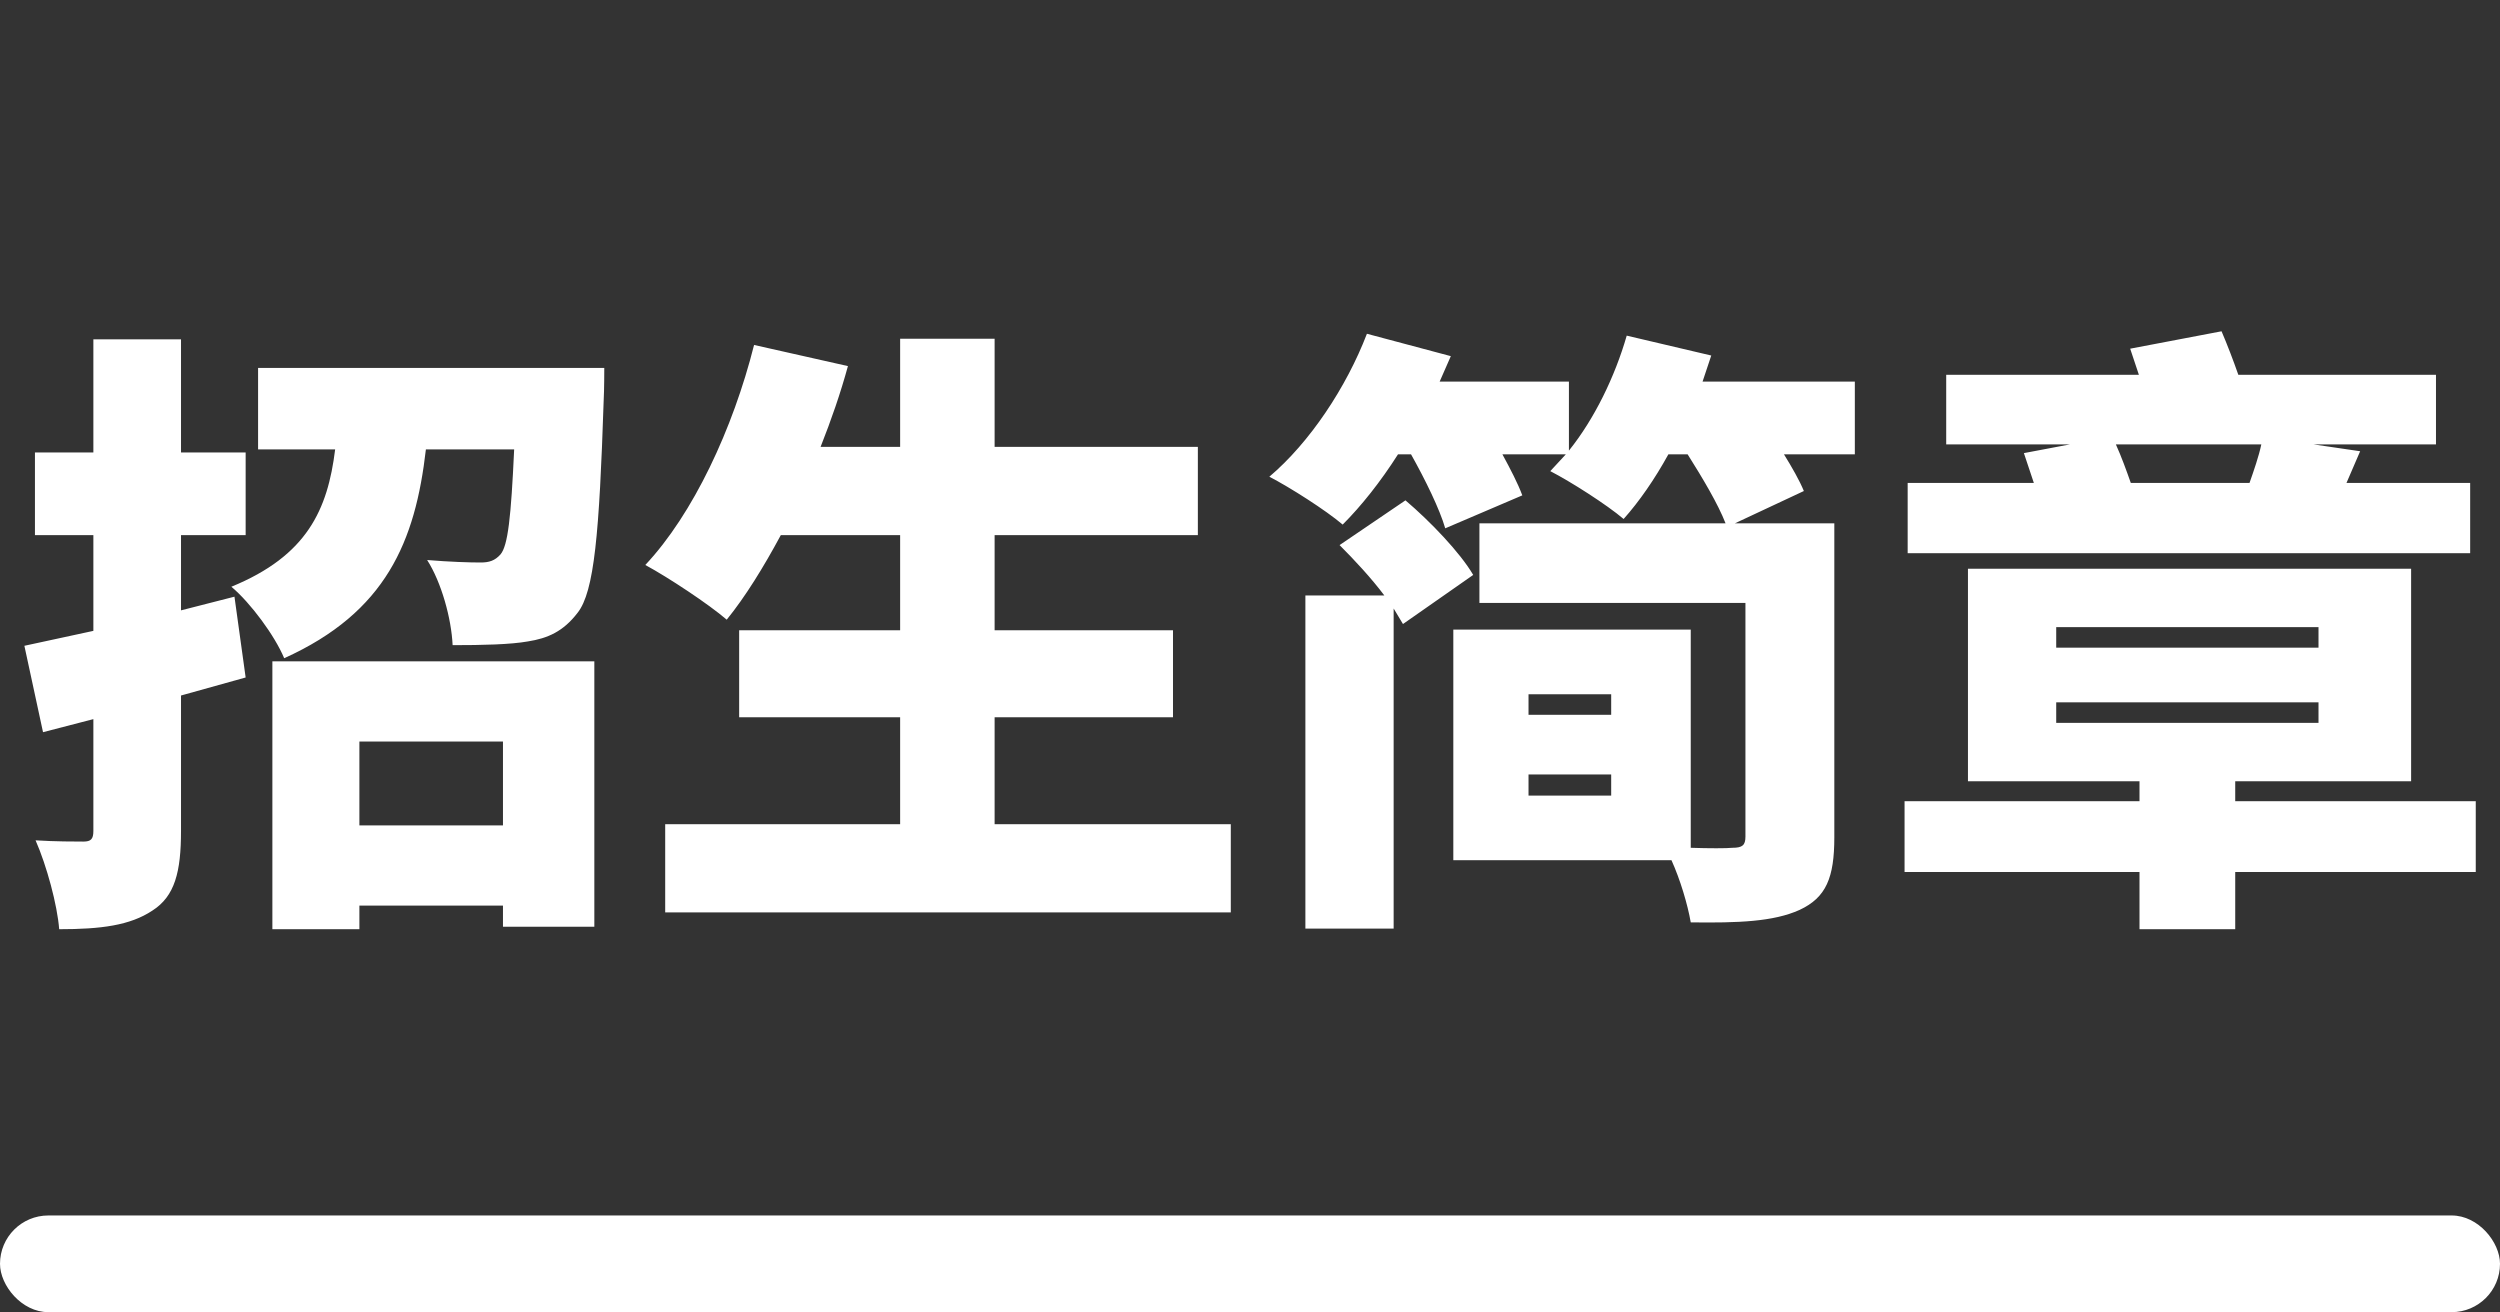
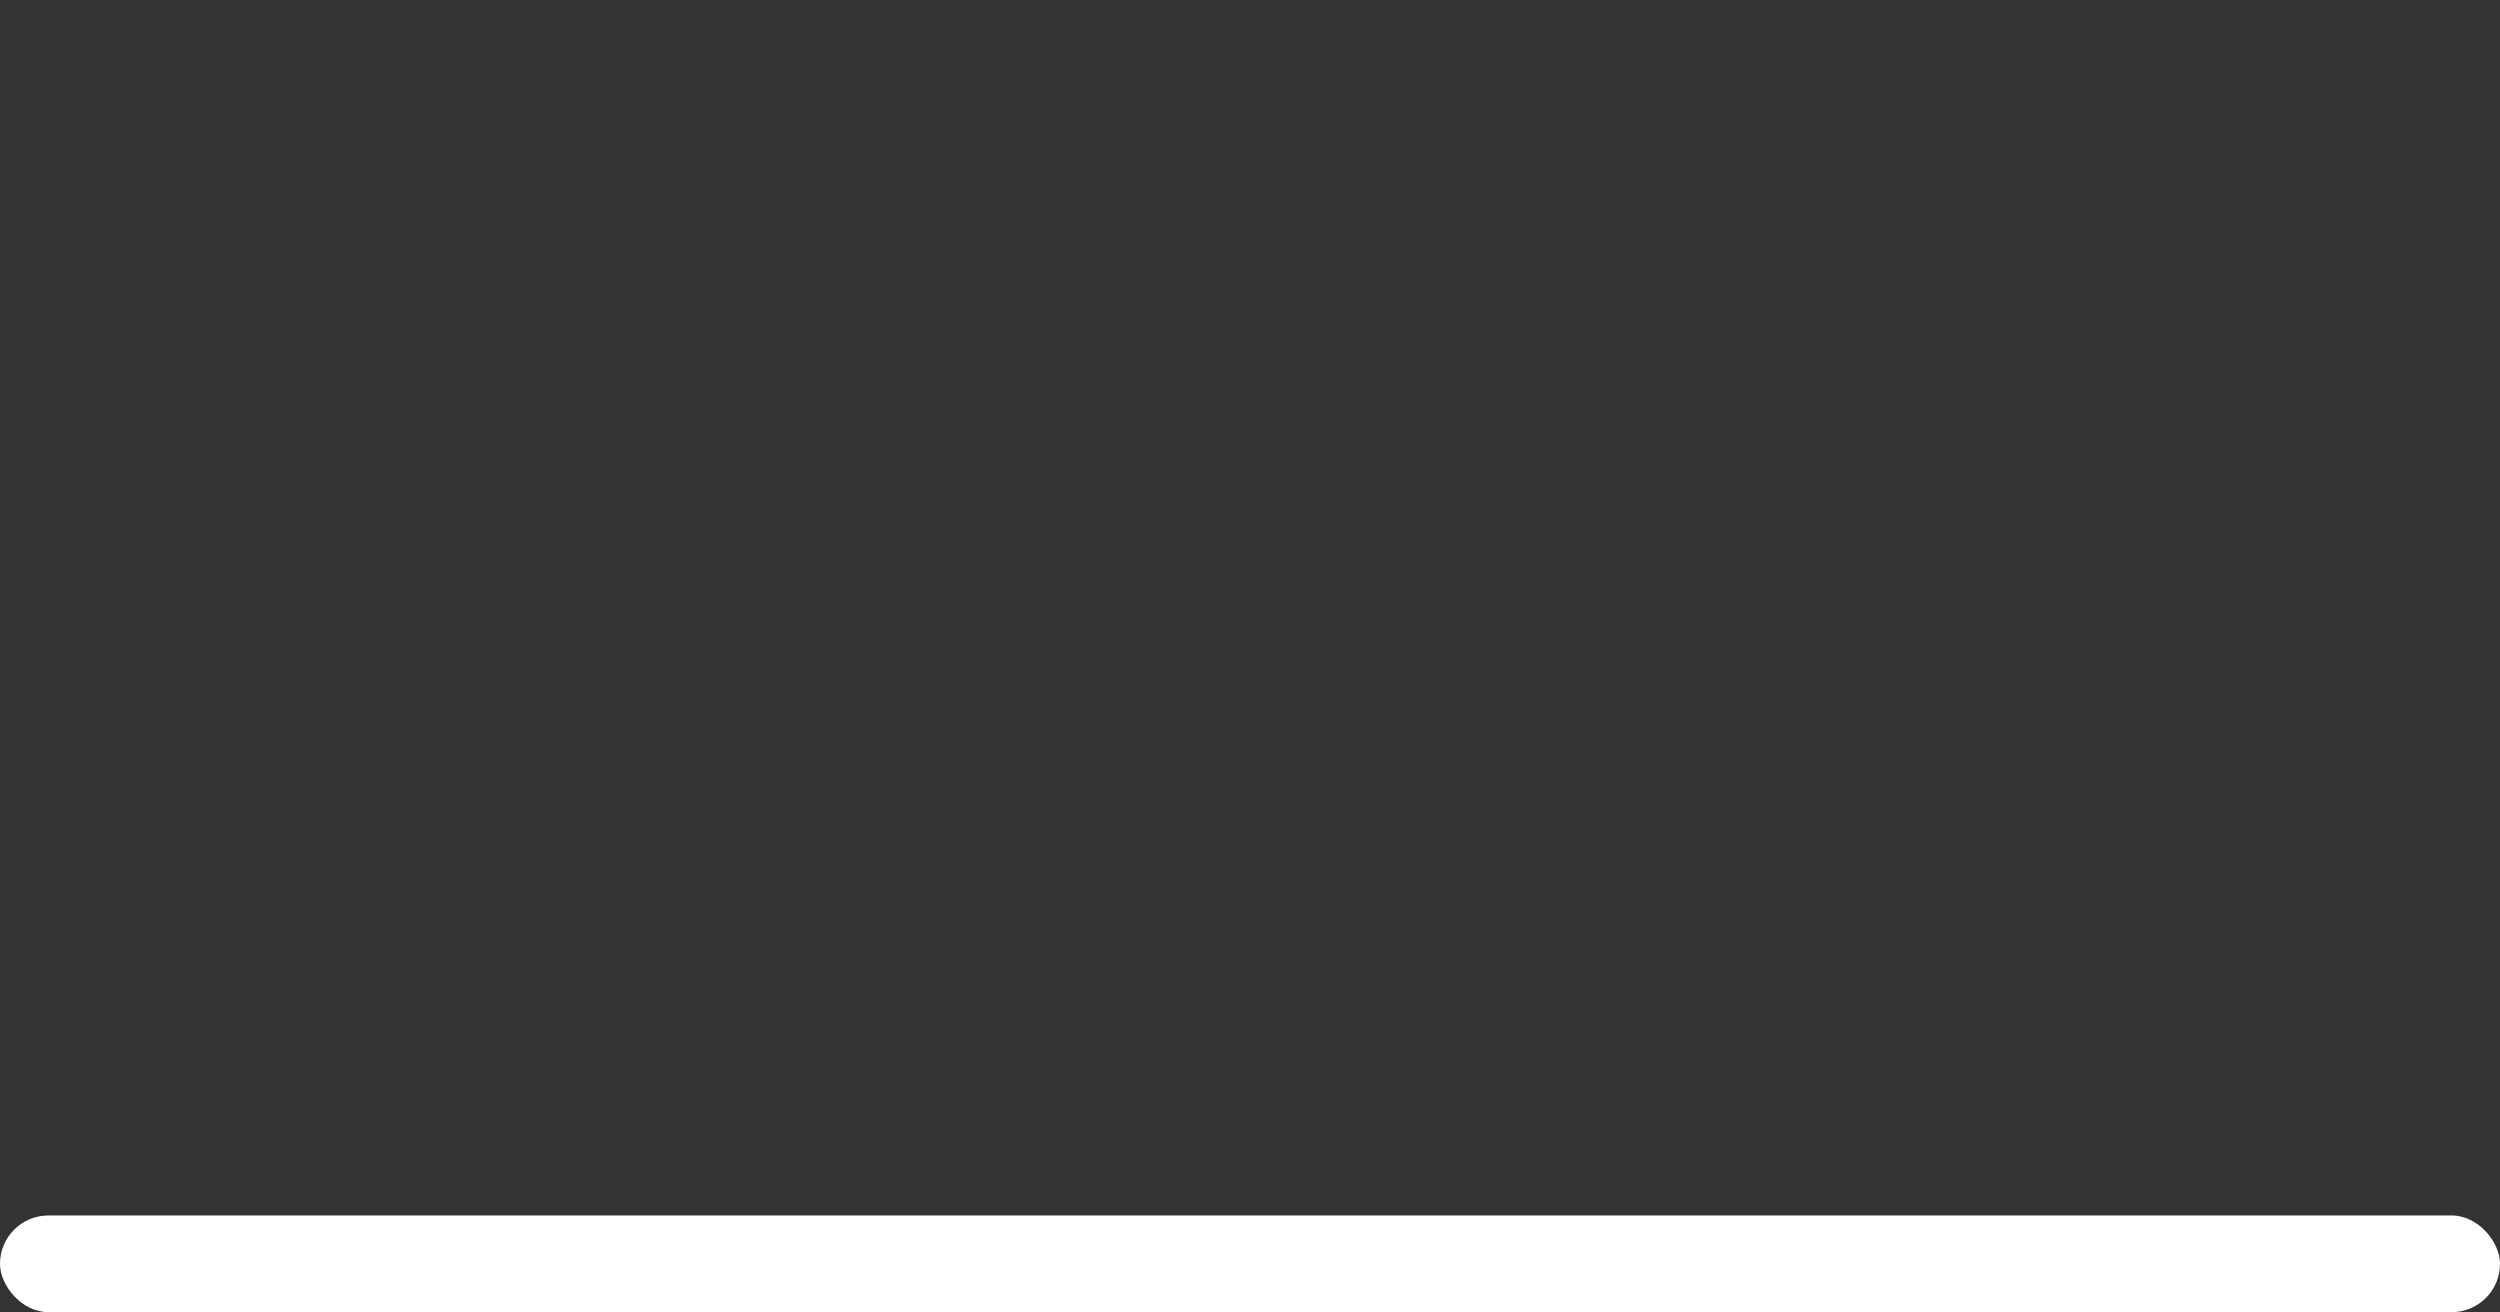
<svg xmlns="http://www.w3.org/2000/svg" fill="none" version="1.1" width="181" height="95" viewBox="0 0 181 95">
  <rect x="0" y="0" width="181" height="95" fill="#333333" stroke="none" />
  <g>
    <g>
-       <path d="M6.76,24.57L6.76,32.76L2.53,32.76L2.53,38.745L6.76,38.745L6.76,45.675L1.765,46.755L3.115,53.01L6.76,52.065L6.76,60.165C6.76,60.75,6.58,60.93,6.04,60.93C5.5,60.93,3.97,60.93,2.575,60.84C3.385,62.685,4.15,65.52,4.285,67.275C7.3,67.275,9.415,67.005,11.035,65.925C12.655,64.89,13.105,63.135,13.105,60.165L13.105,50.355L17.785,49.05L16.975,43.2L13.105,44.19L13.105,38.745L17.785,38.745L17.785,32.76L13.105,32.76L13.105,24.57L6.76,24.57ZM19.72,47.88L19.72,67.275L26.02,67.275L26.02,65.565L36.415,65.565L36.415,67.095L43.03,67.095L43.03,47.88L19.72,47.88ZM26.02,59.76L26.02,53.685L36.415,53.685L36.415,59.76L26.02,59.76ZM18.685,26.64L18.685,32.535L24.265,32.535C23.725,36.9,22.24,40.23,16.75,42.48C18.145,43.65,19.9,46.035,20.575,47.655C27.955,44.325,30.07,39.195,30.835,32.535L37.225,32.535C37,37.44,36.775,39.51,36.235,40.14C35.83,40.59,35.425,40.725,34.795,40.725C33.985,40.725,32.545,40.68,30.925,40.545C31.96,42.165,32.68,44.775,32.77,46.71C34.93,46.71,36.955,46.665,38.215,46.44C39.655,46.215,40.78,45.72,41.815,44.37C43.03,42.84,43.39,38.61,43.705,29.025C43.75,28.26,43.75,26.64,43.75,26.64L18.685,26.64ZM54.595,24.975C53.065,31.05,50.185,37.215,46.72,40.905C48.385,41.805,51.31,43.74,52.615,44.865C53.965,43.2,55.27,41.085,56.53,38.745L65.17,38.745L65.17,45.63L53.515,45.63L53.515,51.93L65.17,51.93L65.17,59.67L48.16,59.67L48.16,66.06L89.11,66.06L89.11,59.67L72.01,59.67L72.01,51.93L84.925,51.93L84.925,45.63L72.01,45.63L72.01,38.745L86.725,38.745L86.725,32.355L72.01,32.355L72.01,24.525L65.17,24.525L65.17,32.355L59.41,32.355C60.175,30.42,60.85,28.485,61.39,26.505L54.595,24.975ZM105.22,45.585L105.22,62.28L121.015,62.28C121.645,63.675,122.185,65.475,122.41,66.78C125.83,66.825,128.395,66.735,130.285,65.88C132.22,64.98,132.805,63.54,132.805,60.615L132.805,37.89L125.605,37.89L130.6,35.55C130.285,34.785,129.745,33.84,129.16,32.895L134.29,32.895L134.29,27.63L123.265,27.63L123.895,25.74L117.775,24.3C116.92,27.27,115.435,30.33,113.59,32.625L113.59,27.63L104.23,27.63L105.04,25.785L98.965,24.165C97.48,28.035,94.825,32.04,91.9,34.515C93.385,35.28,95.995,36.945,97.21,37.98C98.56,36.63,99.955,34.875,101.215,32.895L102.16,32.895C103.195,34.74,104.23,36.855,104.635,38.25L110.215,35.865C109.9,35.01,109.36,33.975,108.775,32.895L113.365,32.895L112.24,34.11C113.725,34.875,116.335,36.54,117.55,37.575C118.675,36.315,119.8,34.695,120.79,32.895L122.185,32.895C123.265,34.605,124.39,36.495,124.93,37.89L107.11,37.89L107.11,43.65L126.37,43.65L126.37,60.57C126.37,61.2,126.145,61.38,125.425,61.38C125.02,61.425,123.715,61.425,122.41,61.38L122.41,45.585L105.22,45.585ZM116.65,56.07L116.65,57.6L110.665,57.6L110.665,56.07L116.65,56.07ZM110.665,50.265L116.65,50.265L116.65,51.75L110.665,51.75L110.665,50.265ZM96.985,39.465C98.065,40.545,99.28,41.85,100.225,43.11L94.51,43.11L94.51,67.23L100.9,67.23L100.9,44.055L101.575,45.18L106.66,41.625C105.715,40.005,103.555,37.755,101.755,36.225L96.985,39.465ZM148.87,50.85L167.86,50.85L167.86,52.335L148.87,52.335L148.87,50.85ZM148.87,45.405L167.86,45.405L167.86,46.89L148.87,46.89L148.87,45.405ZM142.48,41.175L142.48,56.565L154.9,56.565L154.9,58.005L137.89,58.005L137.89,63.135L154.9,63.135L154.9,67.275L161.83,67.275L161.83,63.135L179.245,63.135L179.245,58.005L161.83,58.005L161.83,56.565L174.565,56.565L174.565,41.175L142.48,41.175ZM163.72,32.175C163.54,33.03,163.18,34.065,162.865,34.965L154.27,34.965C153.955,34.065,153.595,33.075,153.19,32.175L163.72,32.175ZM154.225,25.245L154.855,27.135L140.905,27.135L140.905,32.175L149.86,32.175L146.53,32.805L147.25,34.965L138.115,34.965L138.115,40.05L178.84,40.05L178.84,34.965L169.885,34.965L170.875,32.67L167.5,32.175L176.365,32.175L176.365,27.135L162.055,27.135C161.695,26.1,161.245,24.93,160.84,23.985L154.225,25.245Z" fill="#FFFFFF" fill-opacity="1" />
-     </g>
+       </g>
    <g>
      <g>
        <rect x="0" y="88" width="181" height="7" rx="3.5" fill="#FFFFFF" fill-opacity="1" />
      </g>
    </g>
  </g>
</svg>